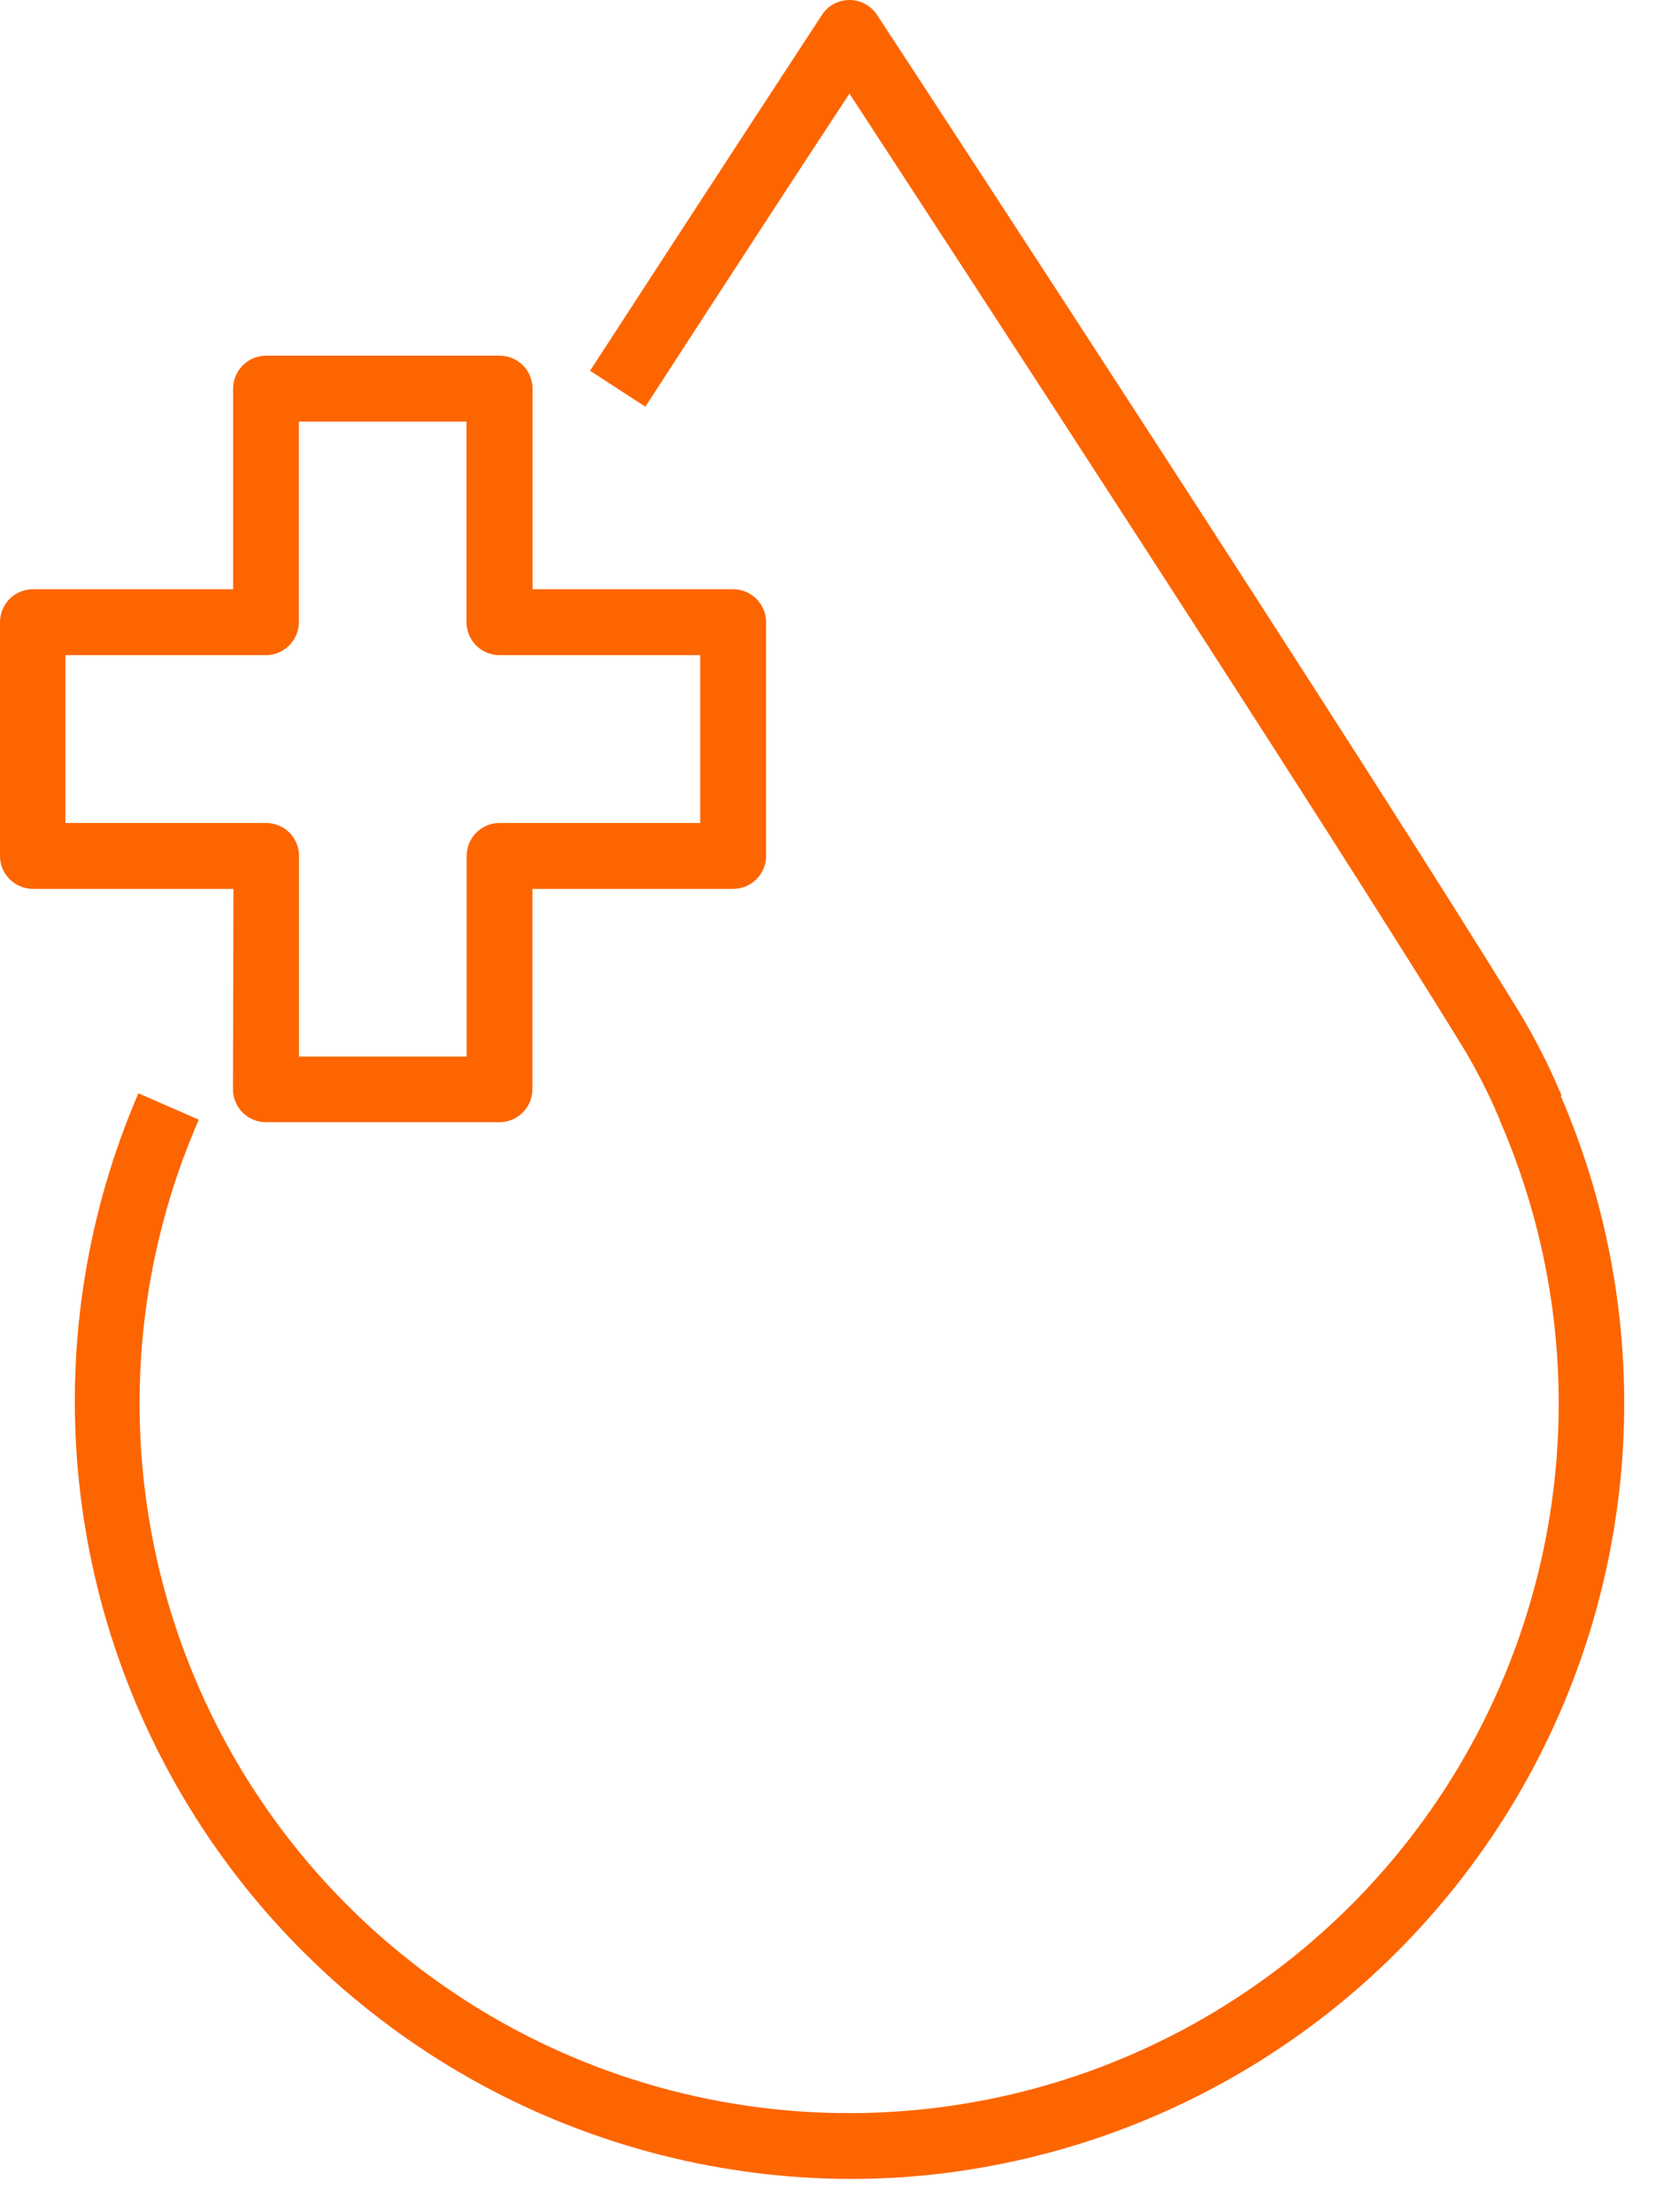
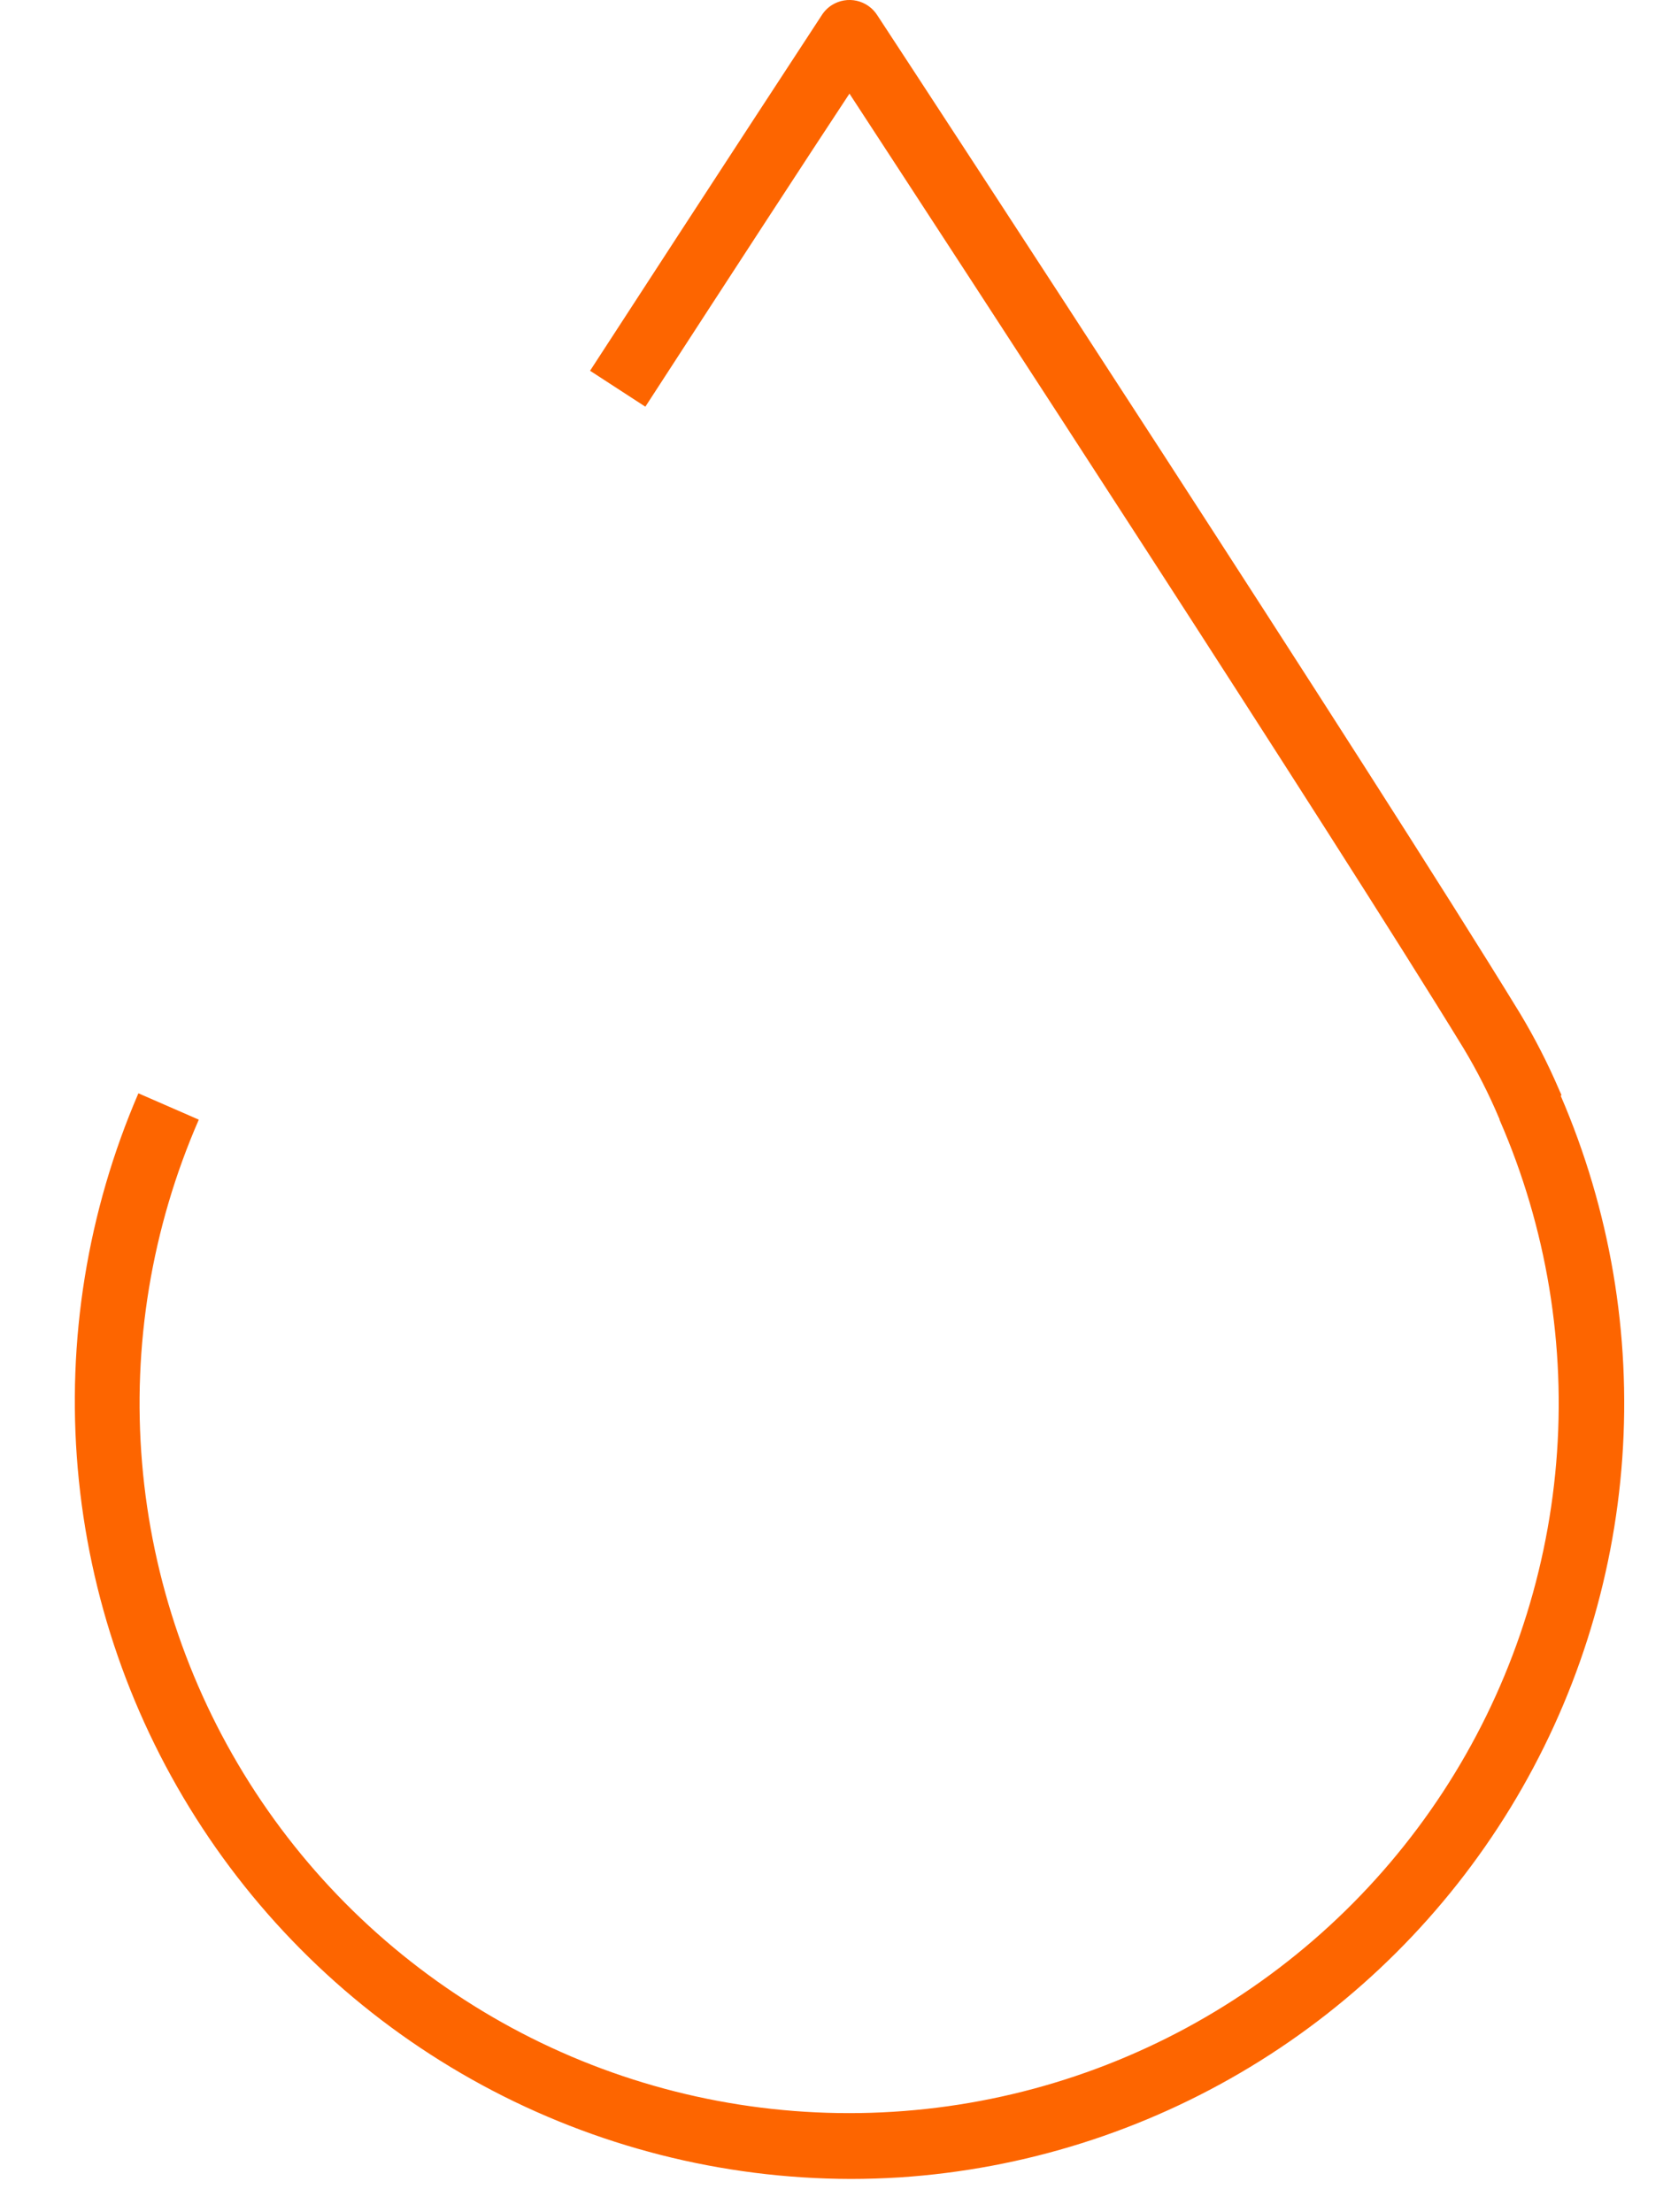
<svg xmlns="http://www.w3.org/2000/svg" width="34" height="45" viewBox="0 0 34 45" fill="none">
-   <path d="M31.772 22.283C31.762 22.254 31.75 22.226 31.735 22.199L31.724 22.172C31.494 21.636 31.228 21.116 30.928 20.617C27.921 15.702 18.881 1.88 17.854 0.316C17.76 0.165 17.61 0.058 17.437 0.017C17.264 -0.023 17.081 0.007 16.93 0.101C16.843 0.155 16.77 0.229 16.716 0.316C16.627 0.45 14.529 3.658 12.006 7.543L13.131 8.274C14.914 5.525 16.483 3.118 17.284 1.905C19.538 5.356 27.089 16.931 29.779 21.327C30.052 21.781 30.292 22.253 30.498 22.74L30.51 22.765C30.509 22.77 30.509 22.775 30.51 22.779C31.469 24.976 31.866 27.377 31.664 29.766C31.463 32.155 30.67 34.456 29.357 36.462C28.044 38.467 26.252 40.114 24.143 41.255C22.034 42.395 19.675 42.991 17.277 42.991C14.88 42.991 12.521 42.395 10.412 41.255C8.303 40.114 6.511 38.467 5.198 36.462C3.885 34.456 3.092 32.155 2.891 29.766C2.689 27.377 3.086 24.976 4.045 22.779L2.816 22.243C1.779 24.647 1.355 27.27 1.582 29.878C1.809 32.487 2.679 34.998 4.116 37.187C5.552 39.376 7.508 41.174 9.81 42.421C12.113 43.668 14.688 44.324 17.306 44.33C17.641 44.33 17.976 44.319 18.312 44.298C20.833 44.131 23.277 43.36 25.439 42.051C27.601 40.743 29.416 38.934 30.734 36.778C32.051 34.622 32.831 32.181 33.009 29.66C33.187 27.139 32.757 24.613 31.756 22.293L31.772 22.283Z" fill="#FD6500" />
-   <path d="M4.74 22.16C4.74 22.338 4.811 22.509 4.936 22.634C5.062 22.76 5.233 22.831 5.41 22.831H10.162C10.34 22.831 10.511 22.76 10.636 22.634C10.762 22.509 10.833 22.338 10.833 22.16V18.084H14.917C15.095 18.084 15.266 18.013 15.391 17.887C15.517 17.762 15.588 17.591 15.588 17.413V12.658C15.588 12.481 15.517 12.31 15.391 12.184C15.266 12.059 15.095 11.988 14.917 11.988H10.836V7.907C10.836 7.729 10.765 7.558 10.64 7.433C10.514 7.307 10.343 7.236 10.165 7.236H5.414C5.236 7.236 5.065 7.307 4.94 7.433C4.814 7.558 4.743 7.729 4.743 7.907V11.988H0.67C0.493 11.988 0.322 12.059 0.196 12.184C0.071 12.31 0 12.481 0 12.658V17.413C0 17.591 0.071 17.762 0.196 17.887C0.322 18.013 0.493 18.084 0.67 18.084H4.75L4.74 22.16ZM1.331 16.743V13.329H5.41C5.588 13.329 5.759 13.258 5.884 13.132C6.01 13.007 6.081 12.836 6.081 12.658V8.577H9.492V12.658C9.492 12.836 9.562 13.007 9.688 13.132C9.814 13.258 9.984 13.329 10.162 13.329H14.247V16.743H10.165C9.988 16.743 9.817 16.814 9.691 16.939C9.566 17.065 9.495 17.236 9.495 17.413V21.495H6.084V17.413C6.084 17.236 6.014 17.065 5.888 16.939C5.762 16.814 5.592 16.743 5.414 16.743H1.331Z" fill="#FD6500" />
+   <path d="M31.772 22.283C31.762 22.254 31.75 22.226 31.735 22.199L31.724 22.172C31.494 21.636 31.228 21.116 30.928 20.617C27.921 15.702 18.881 1.88 17.854 0.316C17.76 0.165 17.61 0.058 17.437 0.017C17.264 -0.023 17.081 0.007 16.93 0.101C16.843 0.155 16.77 0.229 16.716 0.316C16.627 0.45 14.529 3.658 12.006 7.543L13.131 8.274C14.914 5.525 16.483 3.118 17.284 1.905C19.538 5.356 27.089 16.931 29.779 21.327C30.052 21.781 30.292 22.253 30.498 22.74L30.51 22.765C30.509 22.77 30.509 22.775 30.51 22.779C31.469 24.976 31.866 27.377 31.664 29.766C31.463 32.155 30.67 34.456 29.357 36.462C28.044 38.467 26.252 40.114 24.143 41.255C22.034 42.395 19.675 42.991 17.277 42.991C14.88 42.991 12.521 42.395 10.412 41.255C8.303 40.114 6.511 38.467 5.198 36.462C3.885 34.456 3.092 32.155 2.891 29.766C2.689 27.377 3.086 24.976 4.045 22.779L2.816 22.243C1.779 24.647 1.355 27.27 1.582 29.878C1.809 32.487 2.679 34.998 4.116 37.187C5.552 39.376 7.508 41.174 9.81 42.421C12.113 43.668 14.688 44.324 17.306 44.33C17.641 44.33 17.976 44.319 18.312 44.298C20.833 44.131 23.277 43.36 25.439 42.051C27.601 40.743 29.416 38.934 30.734 36.778C32.051 34.622 32.831 32.181 33.009 29.66C33.187 27.139 32.757 24.613 31.756 22.293L31.772 22.283" fill="#FD6500" />
</svg>